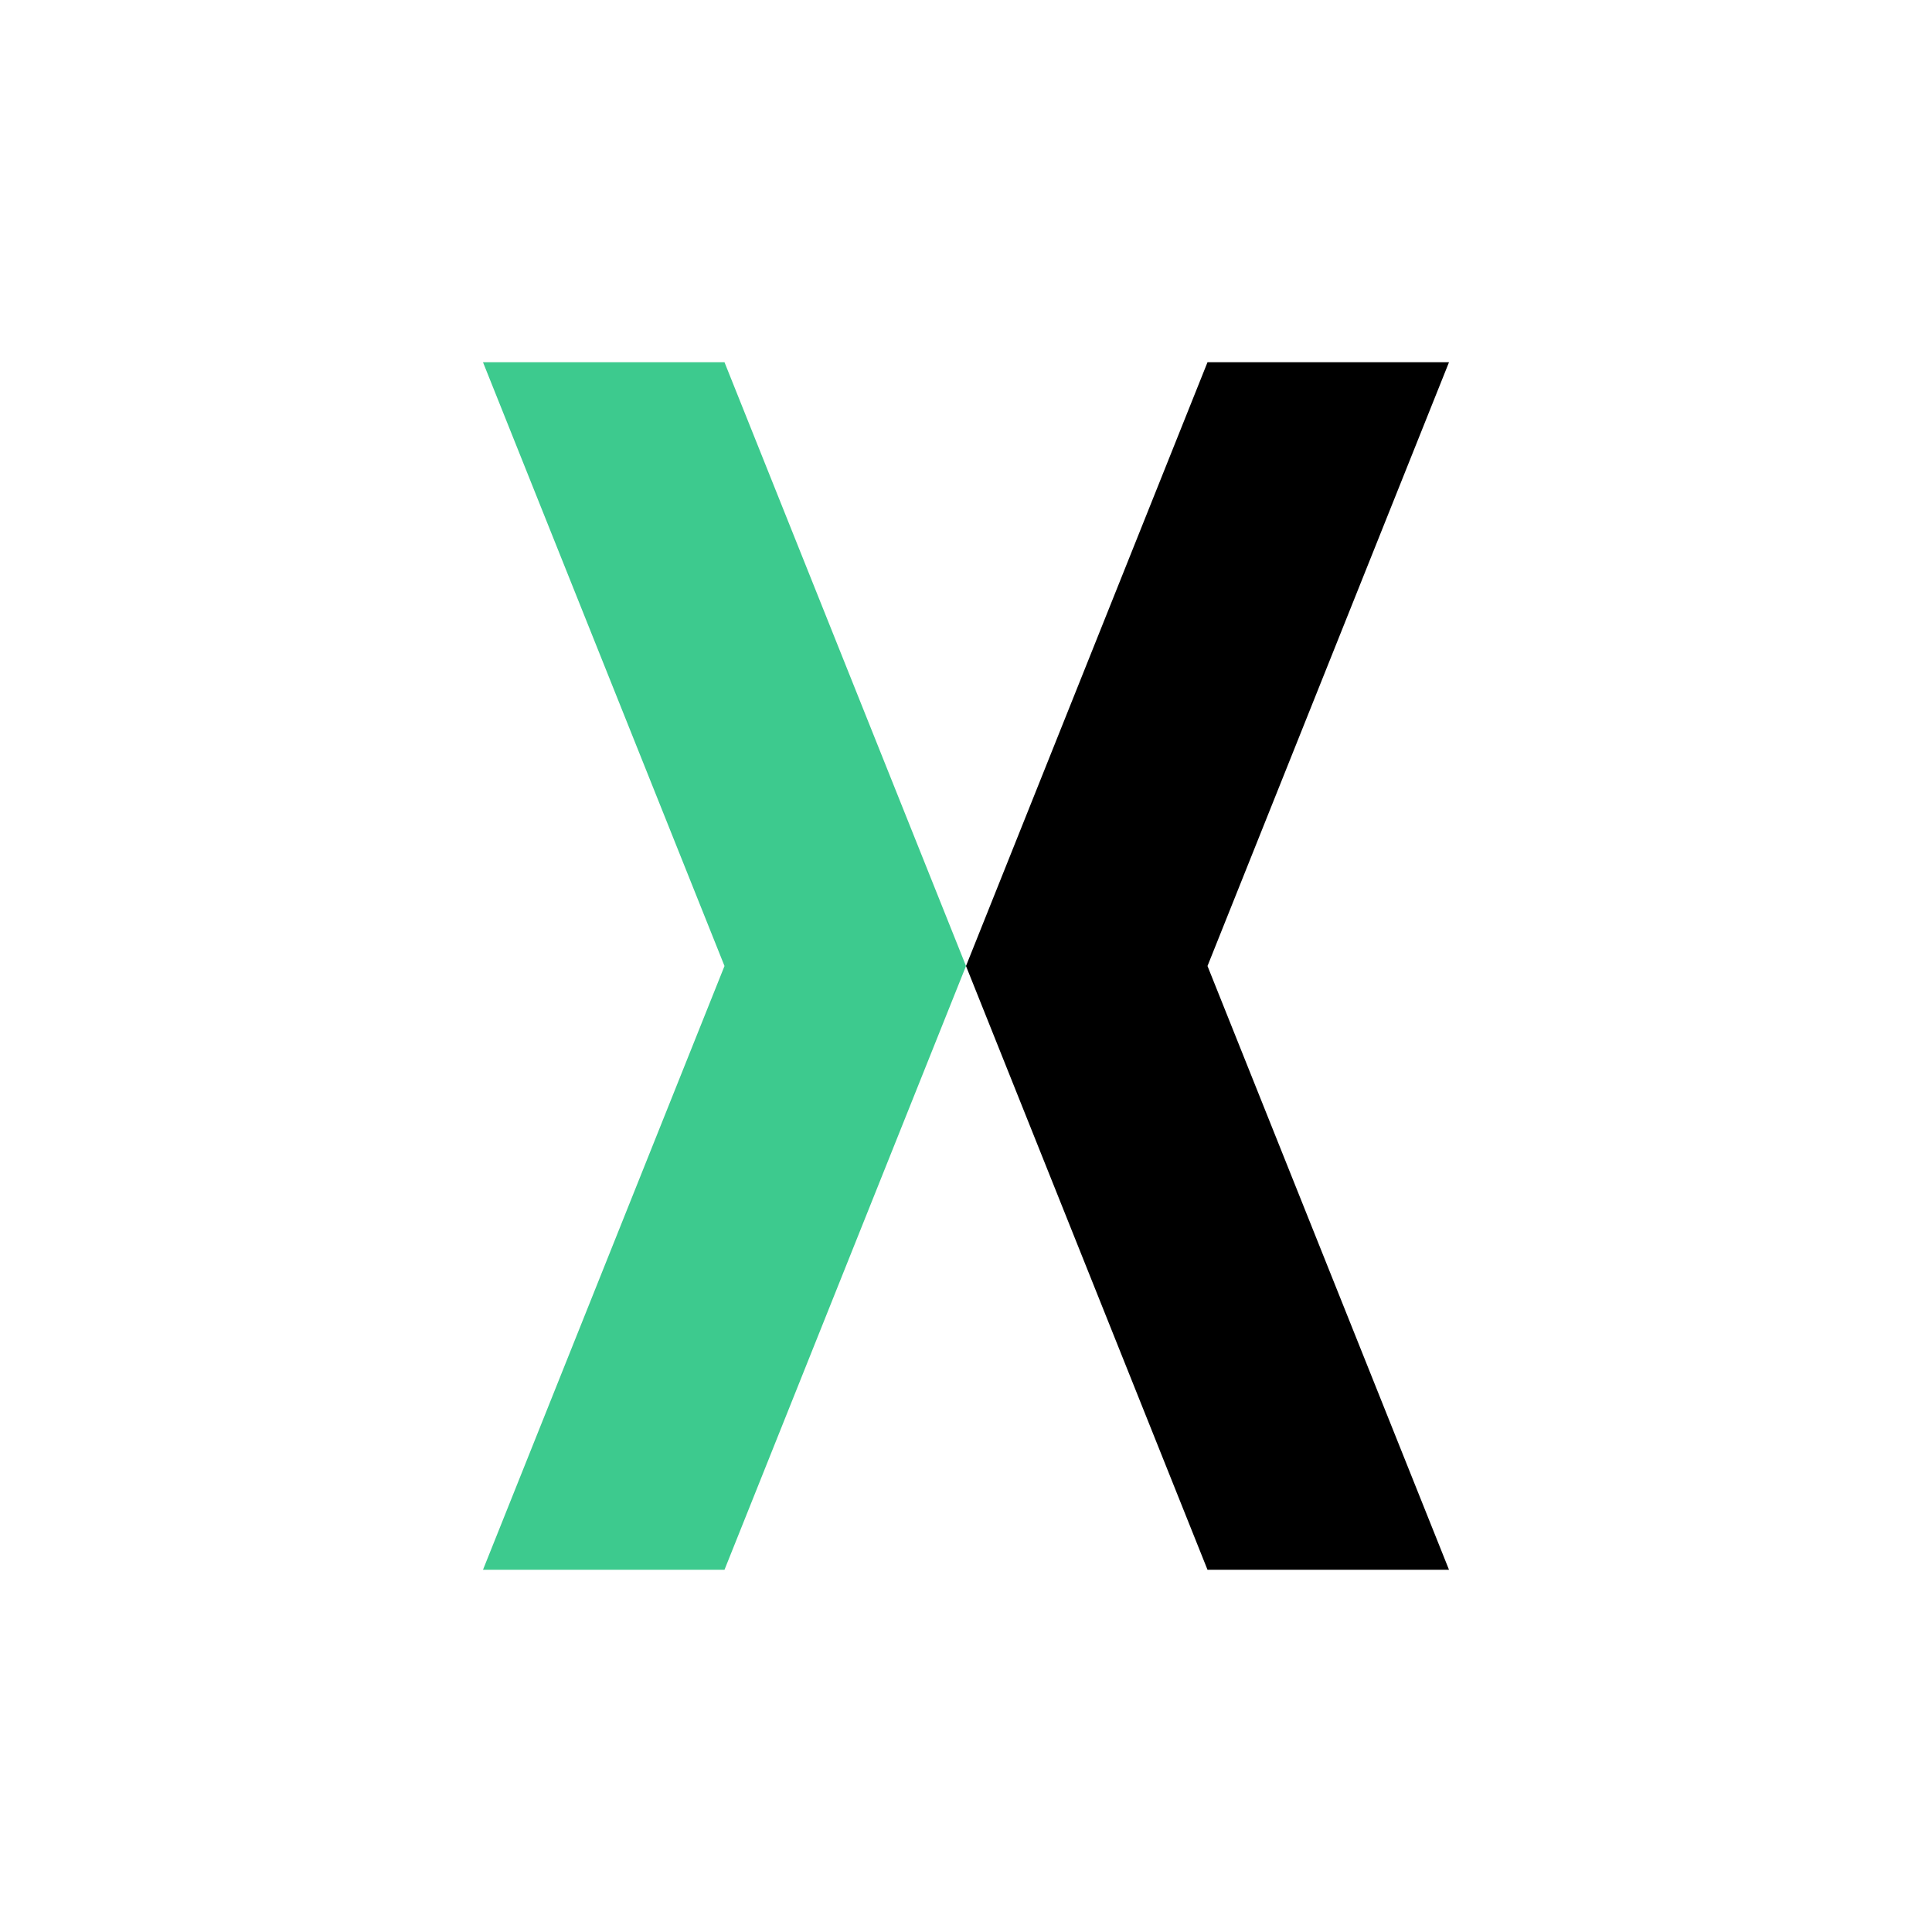
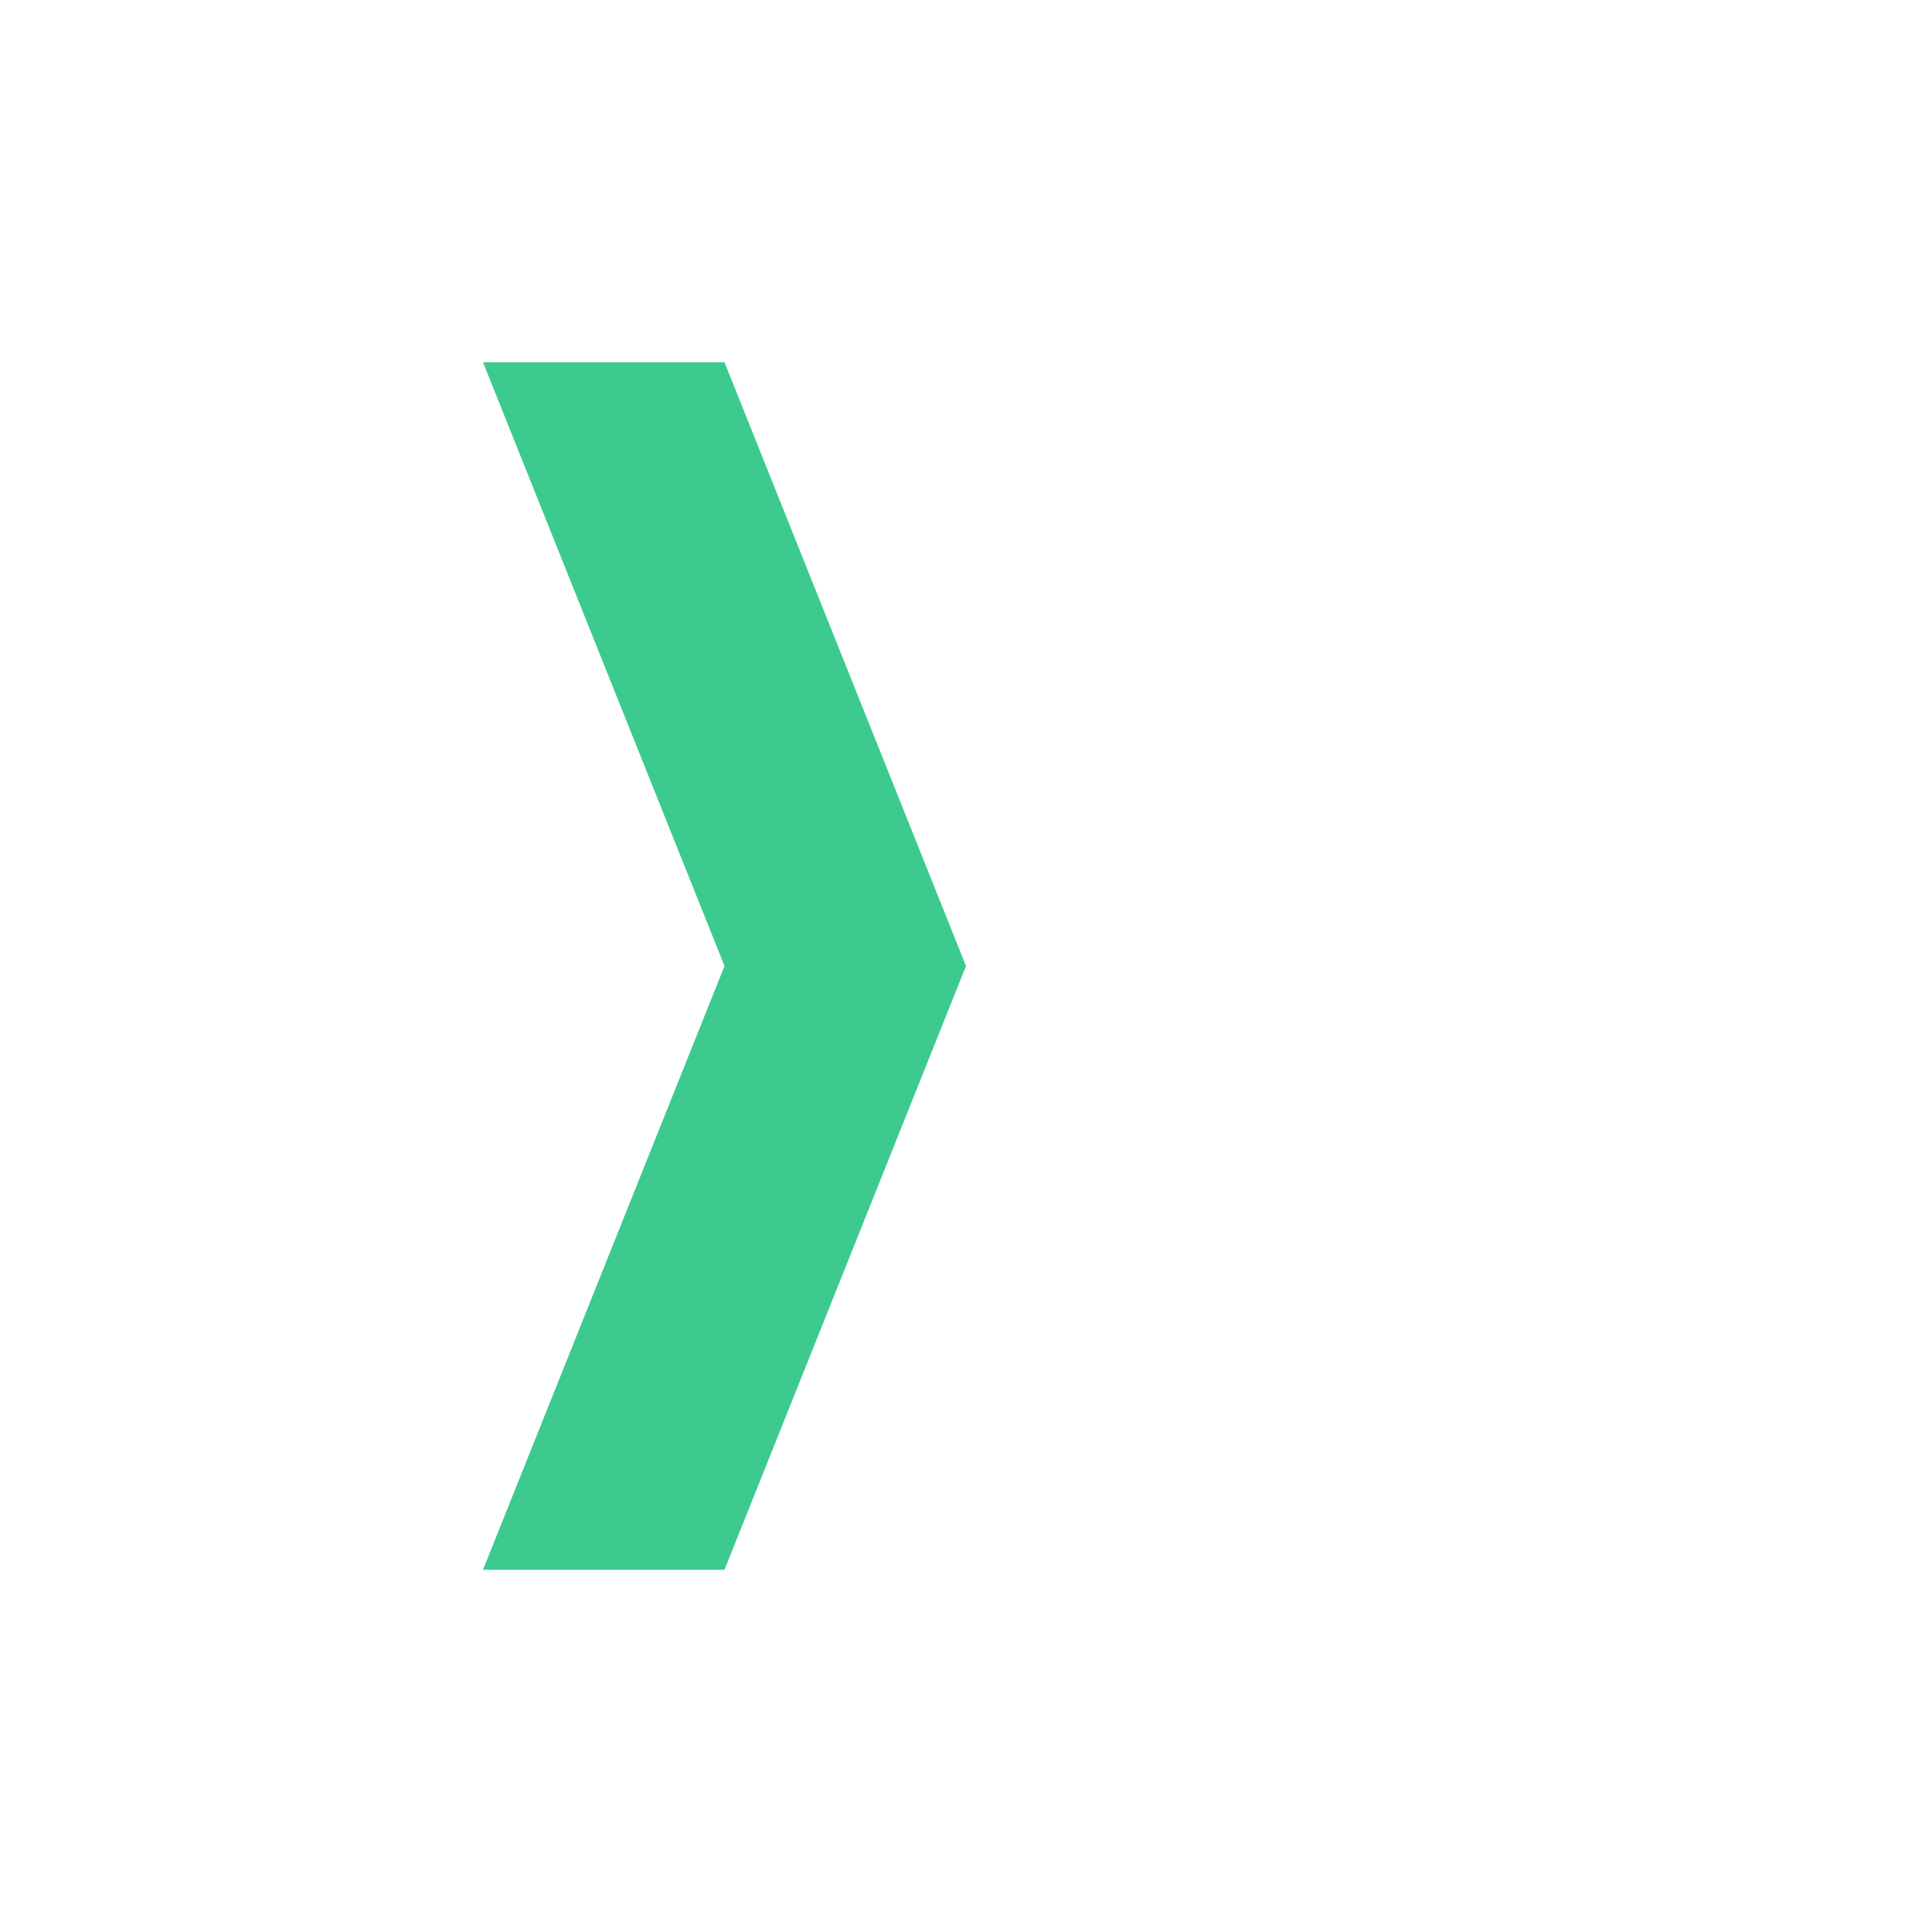
<svg xmlns="http://www.w3.org/2000/svg" width="32" height="32" viewBox="0 0 32 32">
  <path fill="#3dca8e" d="M 12 6 L 8 6 L 12 16 L 8 26 L 12 26 L 16 16 Z" />
-   <path fill="#000000" d="M 20 6 L 24 6 L 20 16 L 24 26 L 20 26 L 16 16 Z" />
</svg>